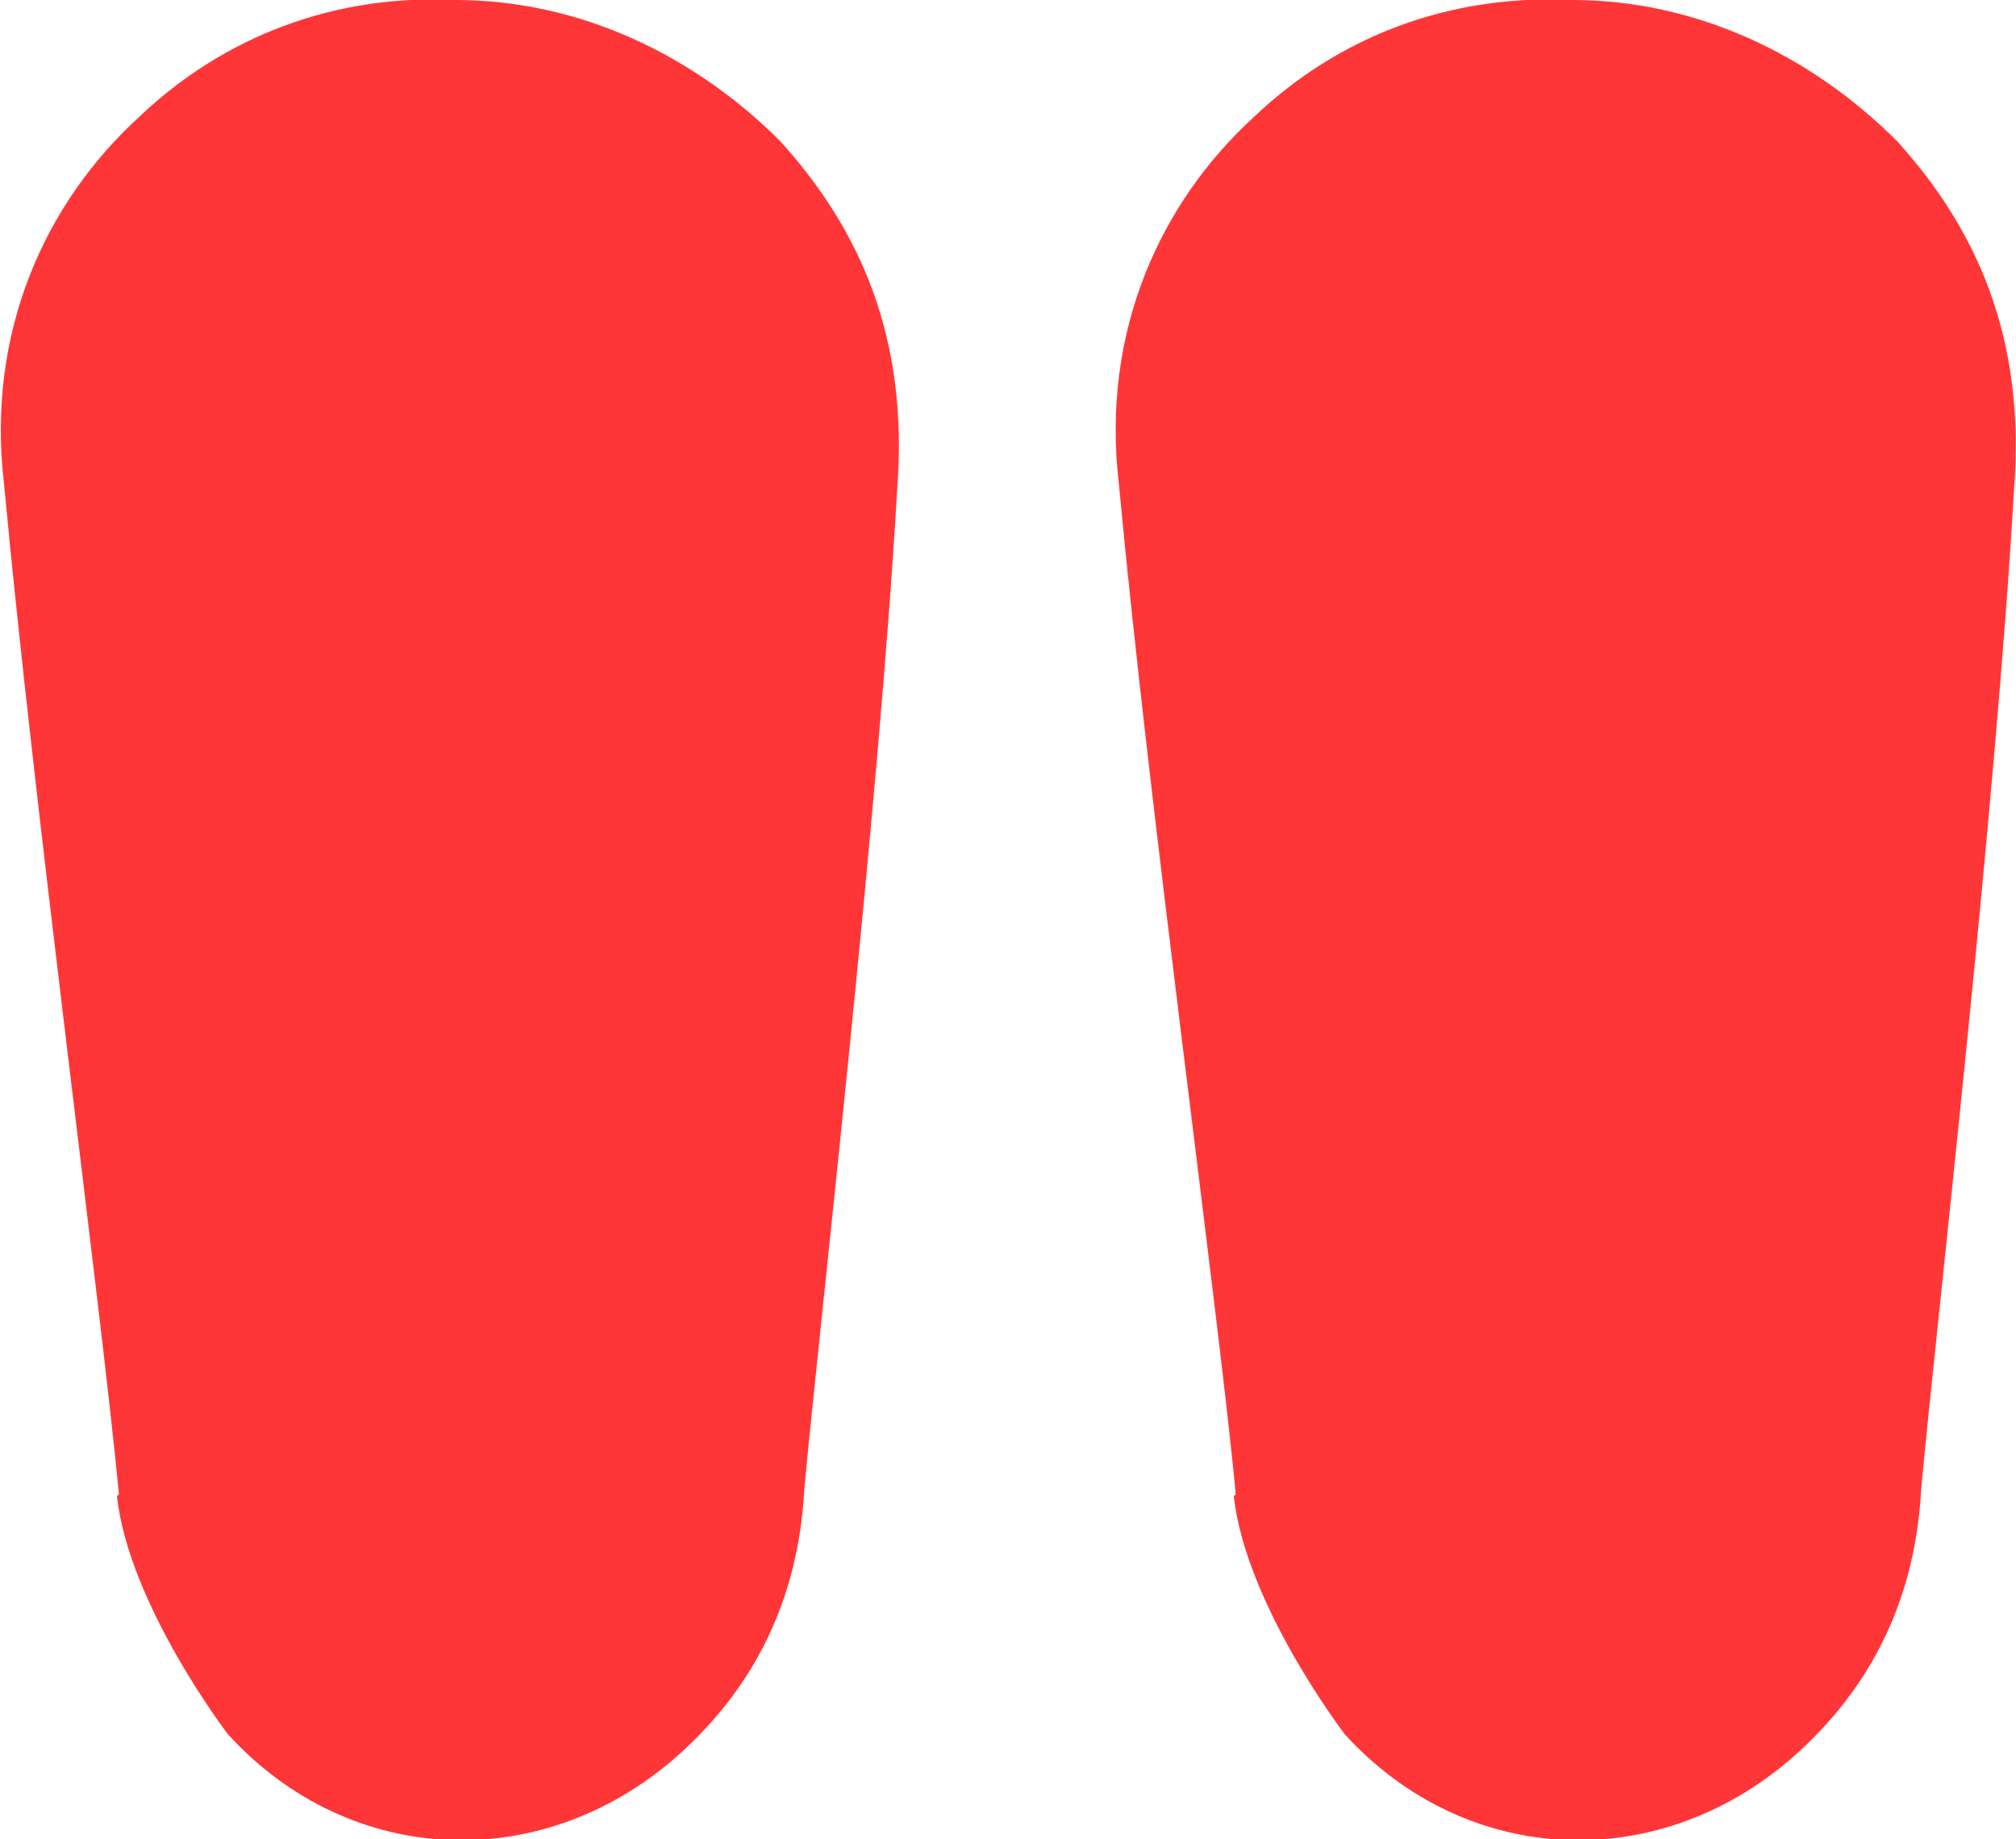
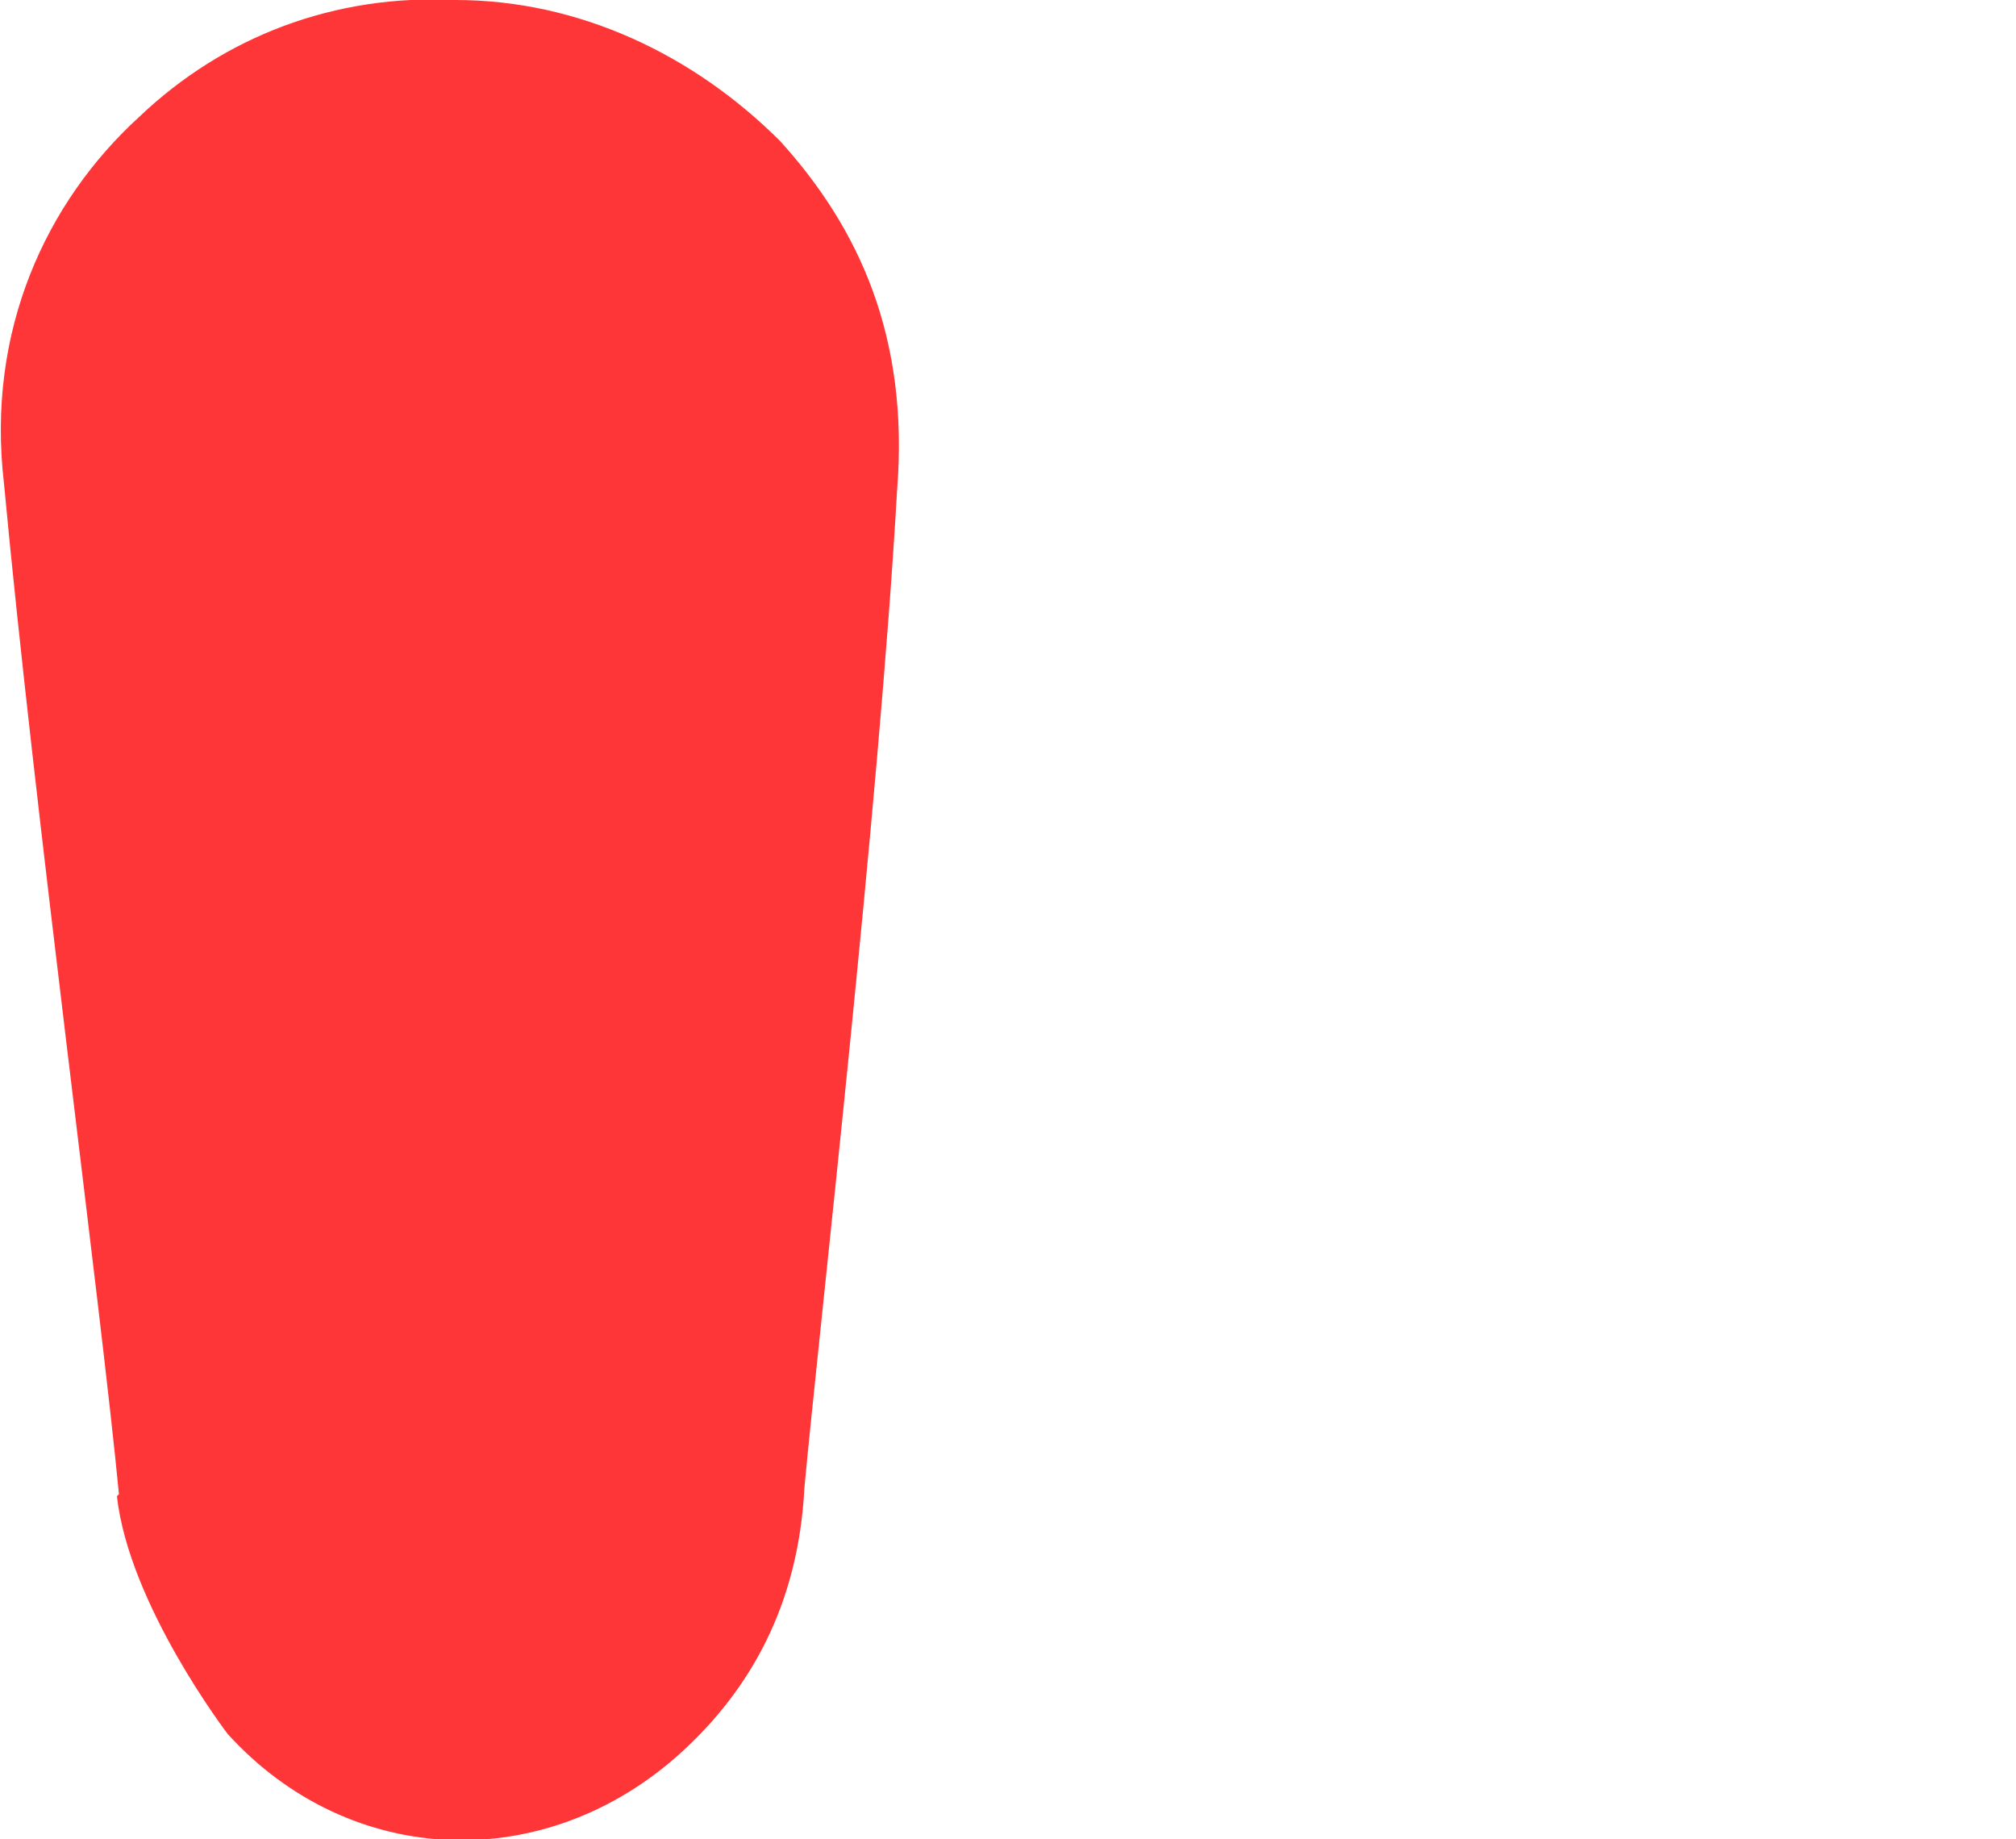
<svg xmlns="http://www.w3.org/2000/svg" id="Ebene_1" data-name="Ebene 1" version="1.1" viewBox="0 0 100 91.2">
  <path d="M5.9,74.1C5,64.7,1.7,40.1.2,24c-.9-7.6,2.1-14,6.7-18.2C11.1,1.8,16.6-.3,22.6,0c6.1,0,11.8,2.7,16.1,7,3.9,4.3,6.4,9.7,5.8,17.3-.9,15.8-3.9,41.9-4.6,49.5-.3,5.8-2.7,10-6.1,13.1-6.7,6.1-16.4,5.8-22.5-.9,0,0-4.9-6.4-5.5-11.8Z" fill="#ff3637" stroke-width="0" />
-   <path d="M61.3,74.1c-.9-9.4-4.3-34-5.8-50.1-.9-7.6,2.1-14,6.7-18.2C66.4,1.8,71.9-.3,78,0c6.1,0,11.8,2.7,16.1,7,3.9,4.3,6.4,9.7,5.8,17.3-.9,15.8-3.9,41.9-4.6,49.5-.3,5.8-2.7,10-6.1,13.1-6.7,6.1-16.4,5.8-22.5-.9,0,0-4.9-6.4-5.5-11.8Z" fill="#ff3637" stroke-width="0" />
</svg>